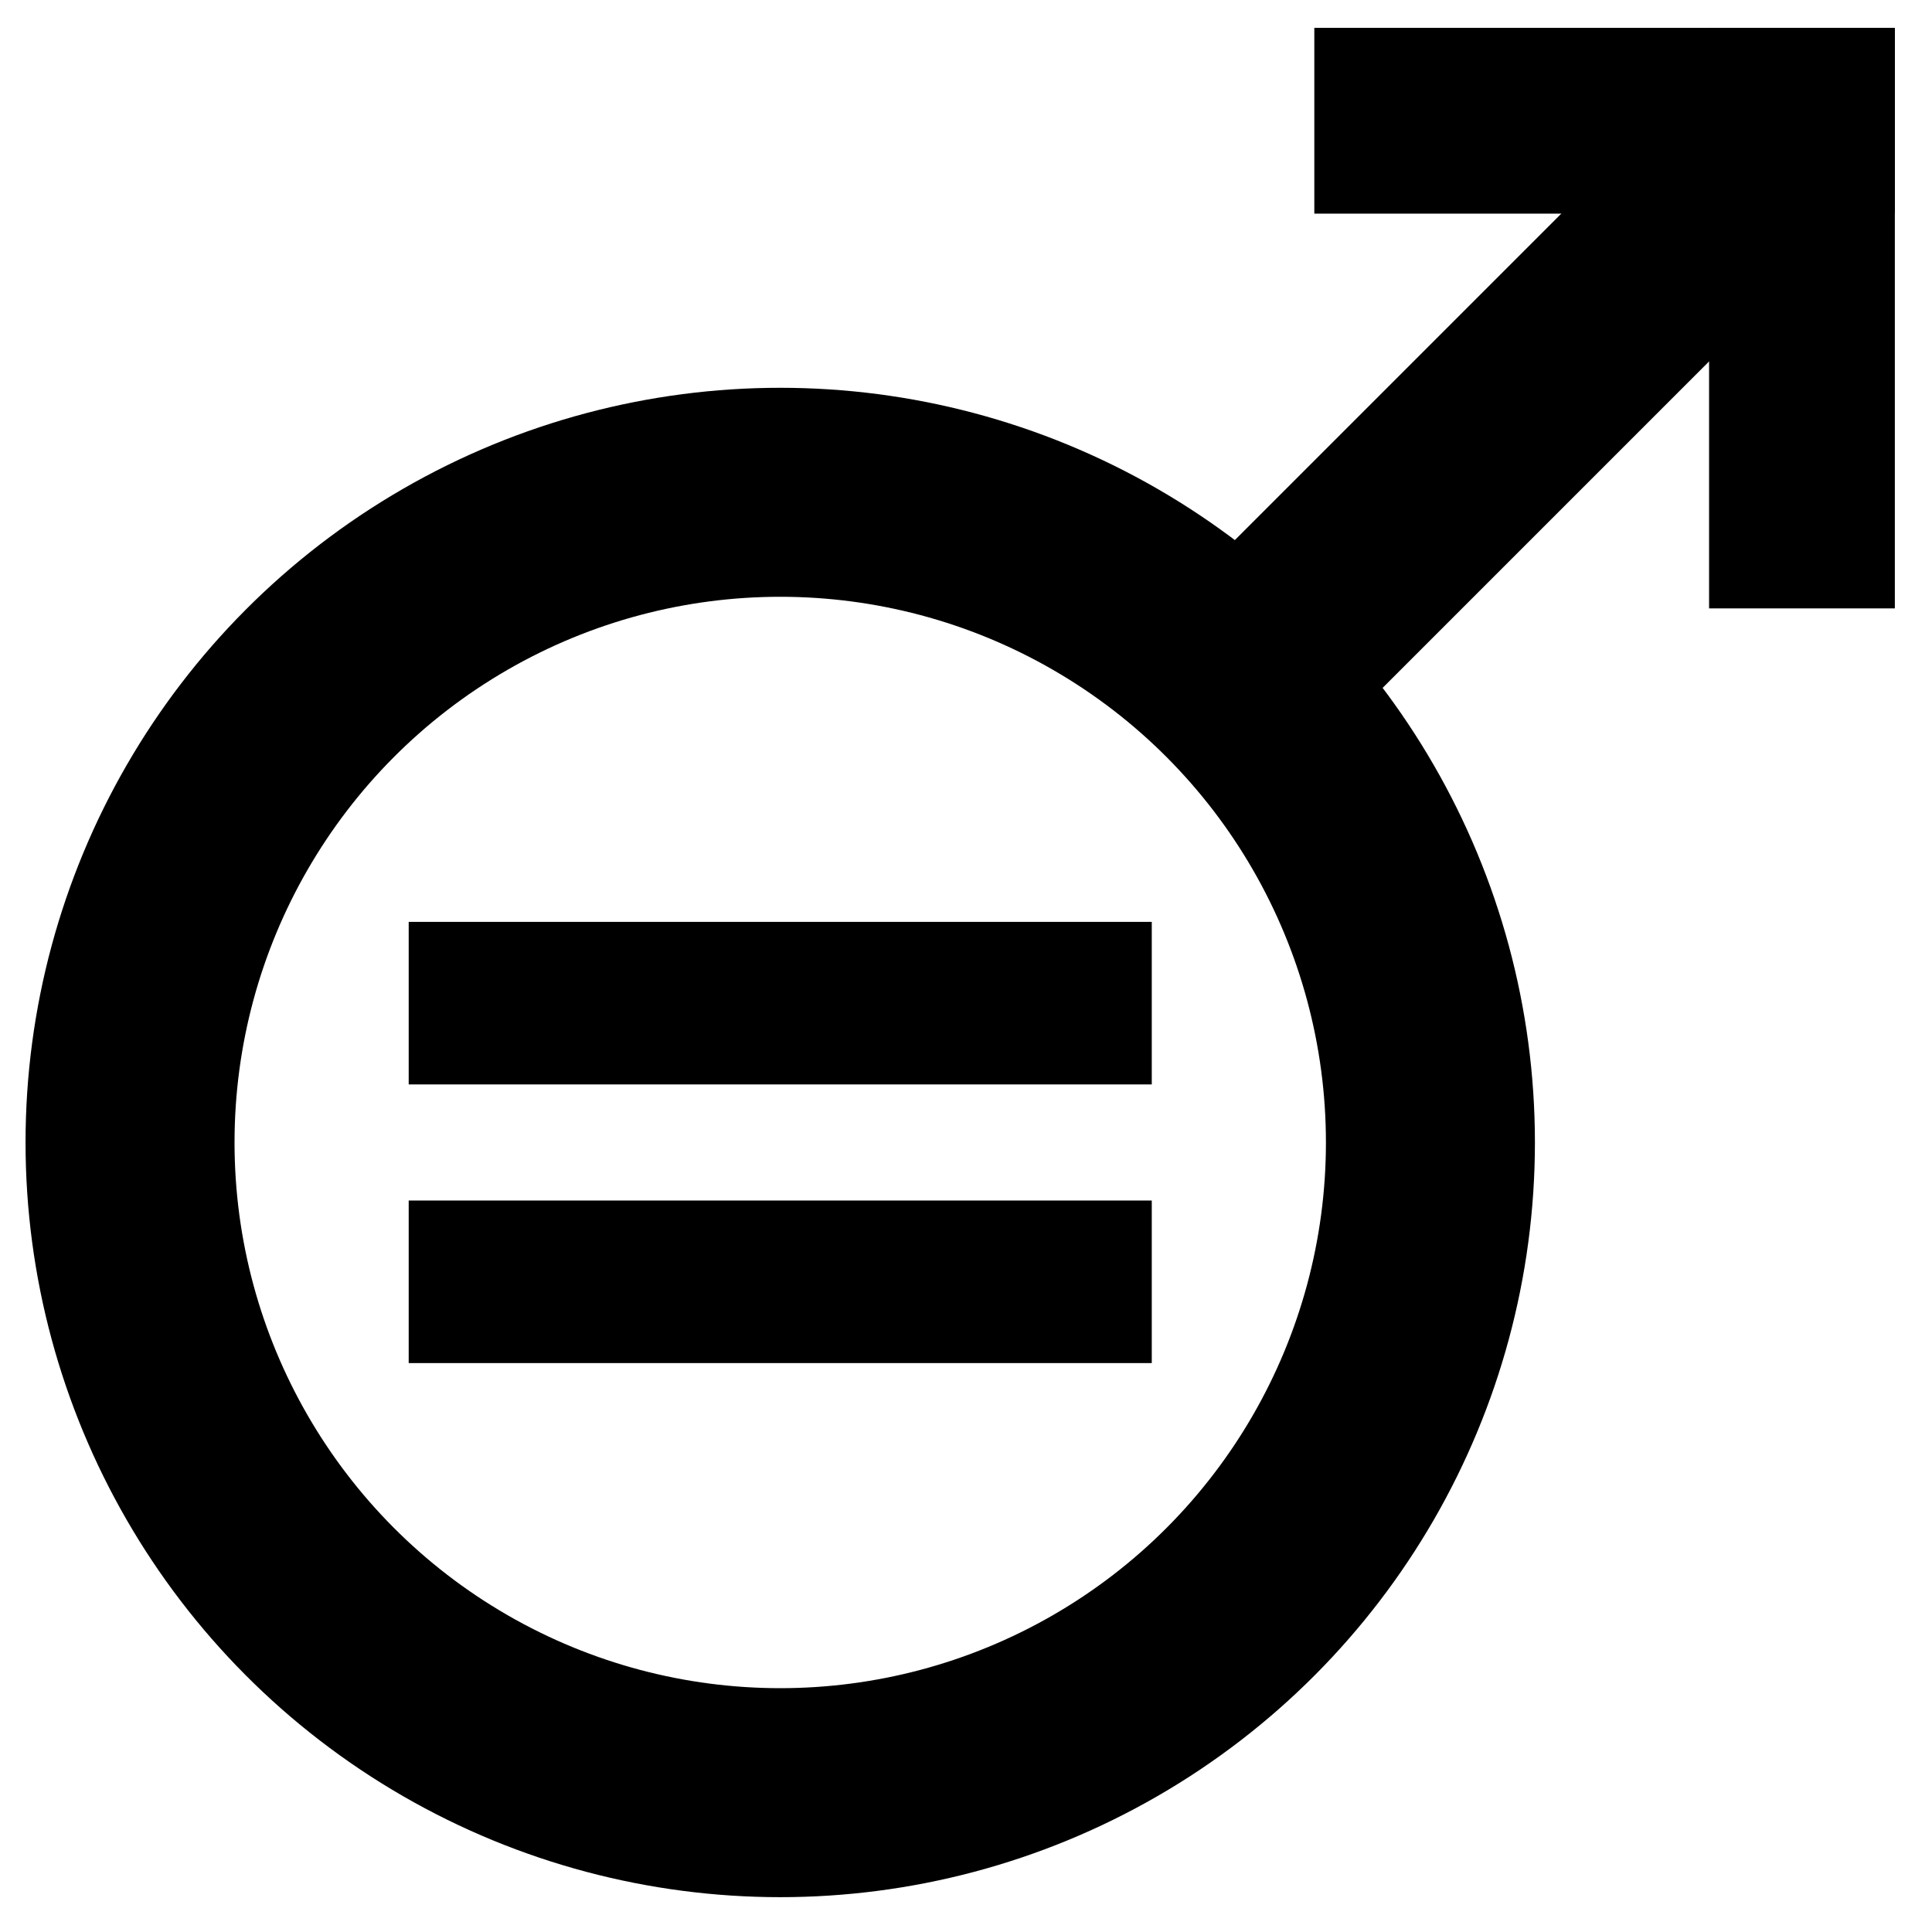
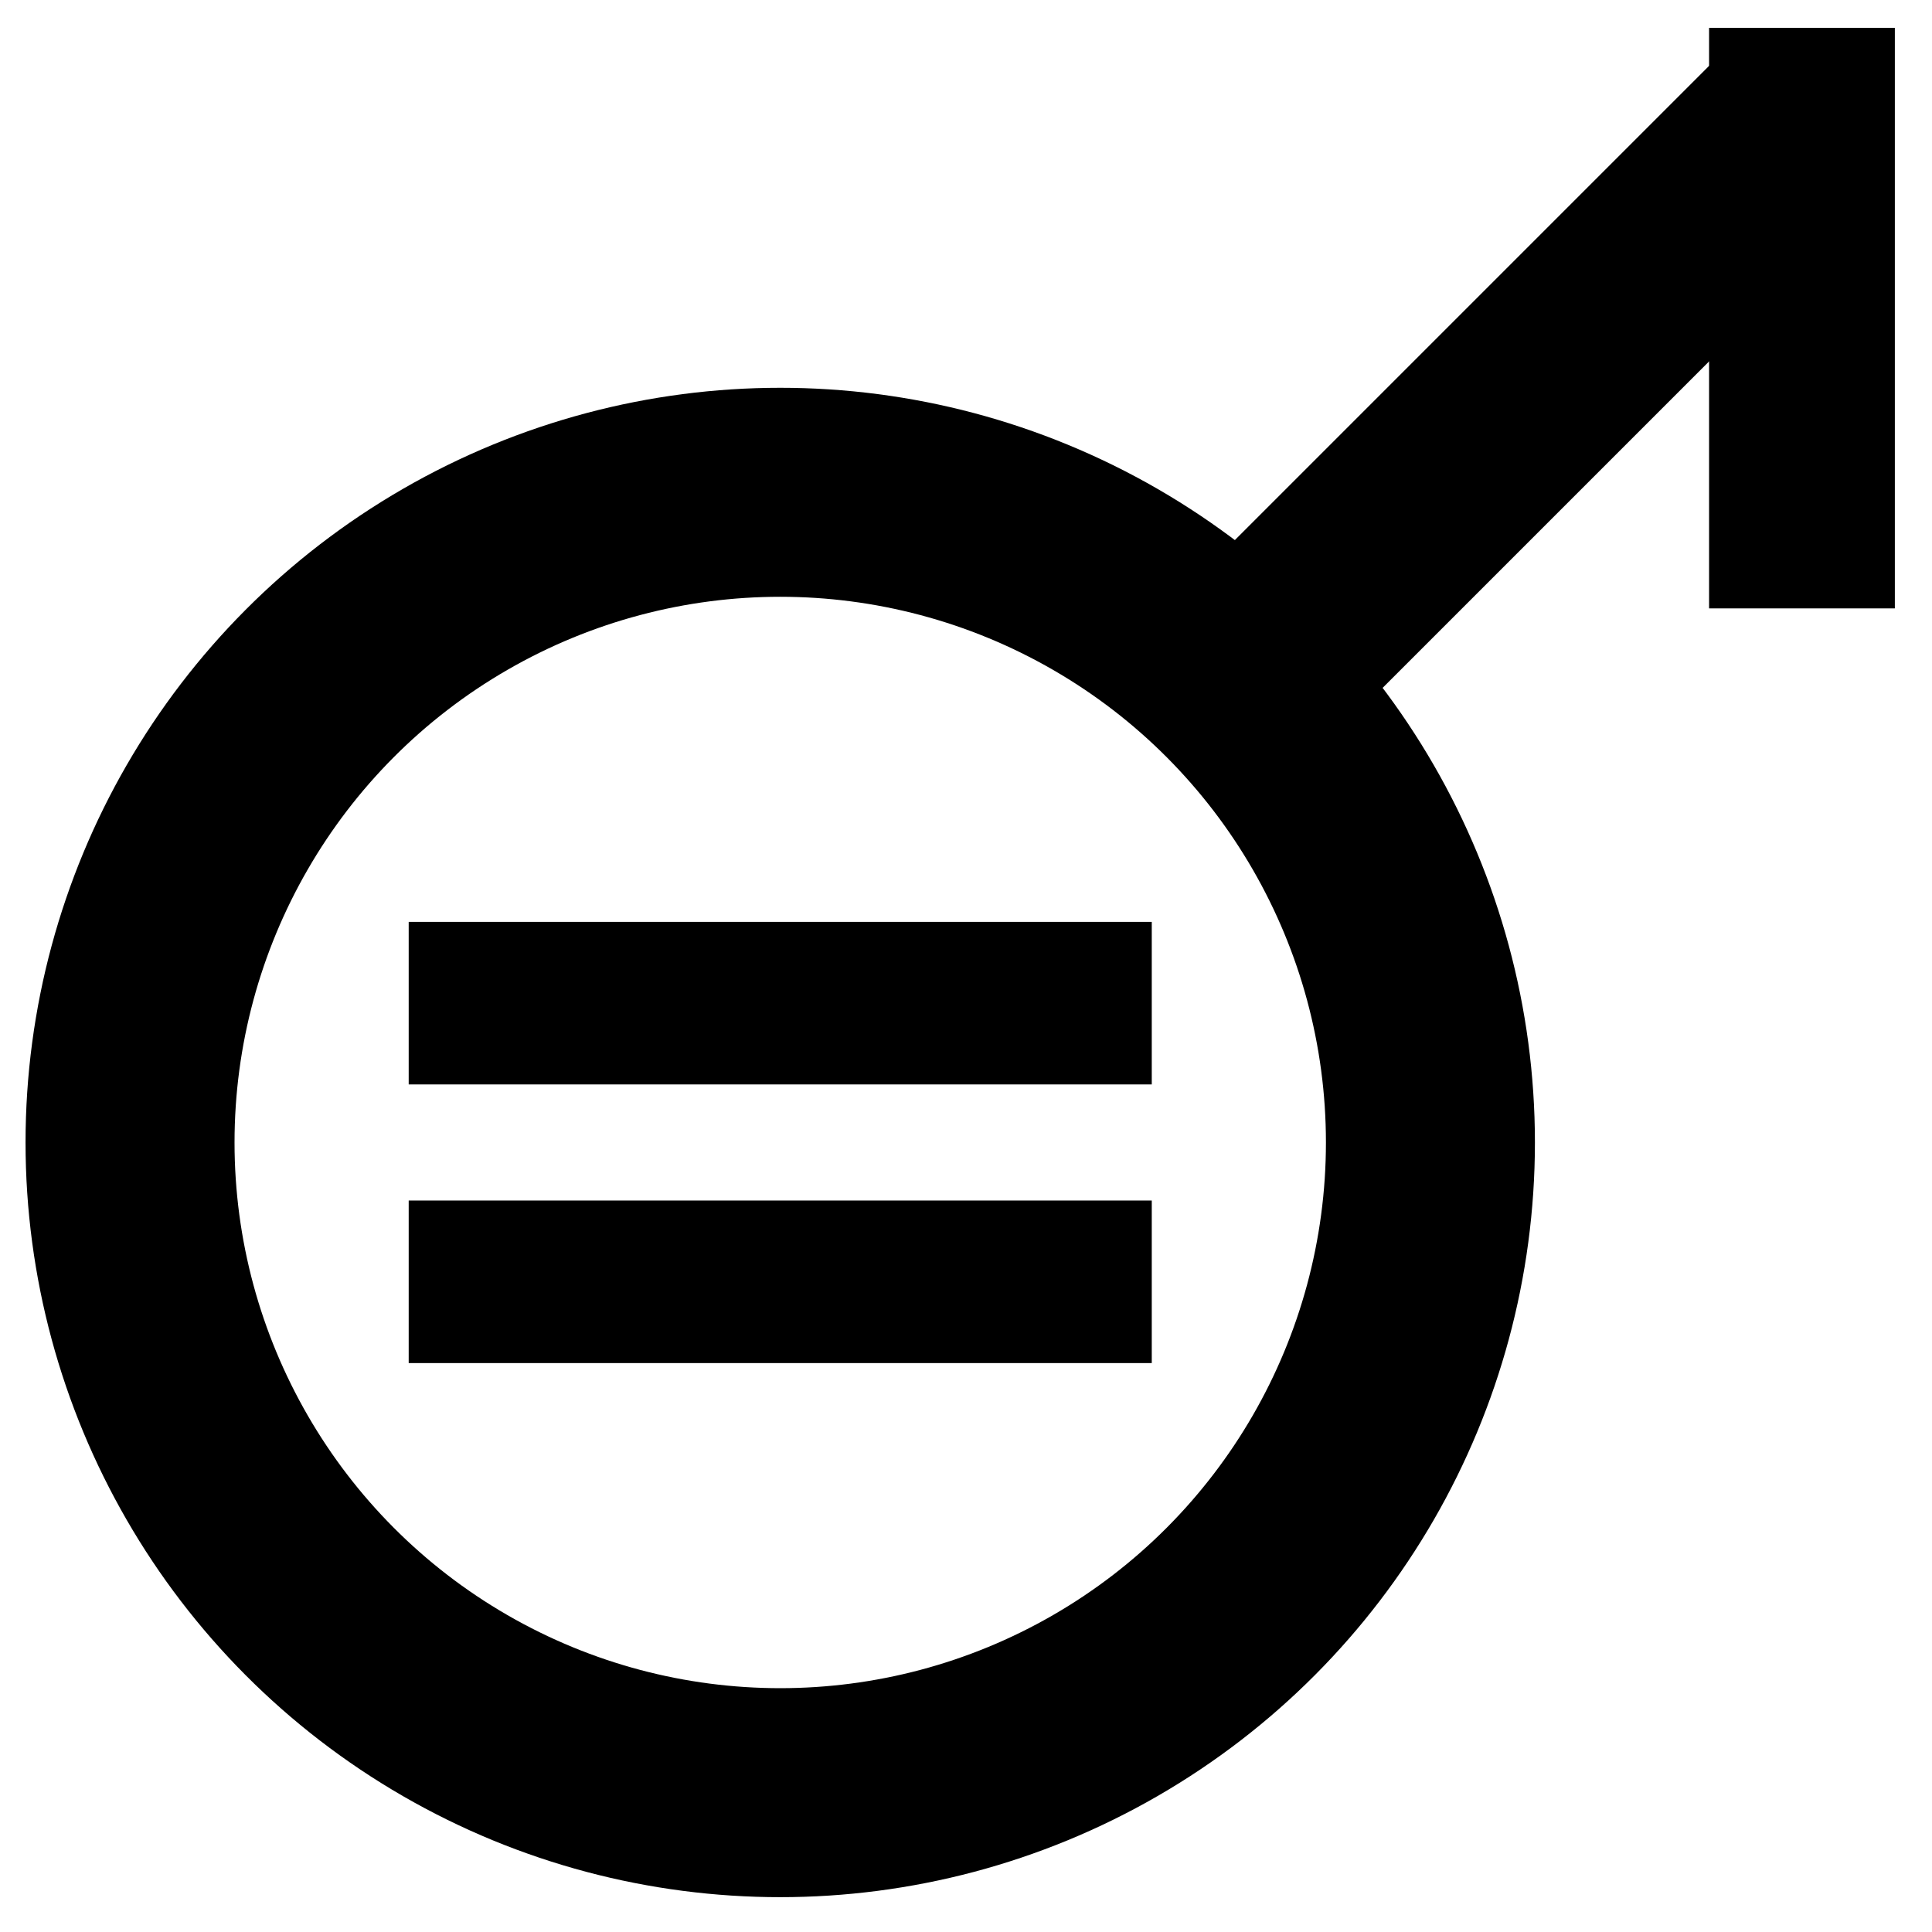
<svg xmlns="http://www.w3.org/2000/svg" width="208" height="208">
  <g transform="translate(4,3)scale(2.5)" fill="none" stroke="black">
    <circle cx="32" cy="48" r="28" stroke-width="9" />
-     <line x1="55" y1="4" x2="80" y2="4" stroke-width="8" />
    <line x1="76" y1="0" x2="76" y2="25" stroke-width="8" />
    <line x1="52" y1="28" x2="76" y2="4" stroke-width="9" />
    <line x1="16" y1="42" x2="48" y2="42" stroke-width="7" />
    <line x1="16" y1="54" x2="48" y2="54" stroke-width="7" />
  </g>
</svg>